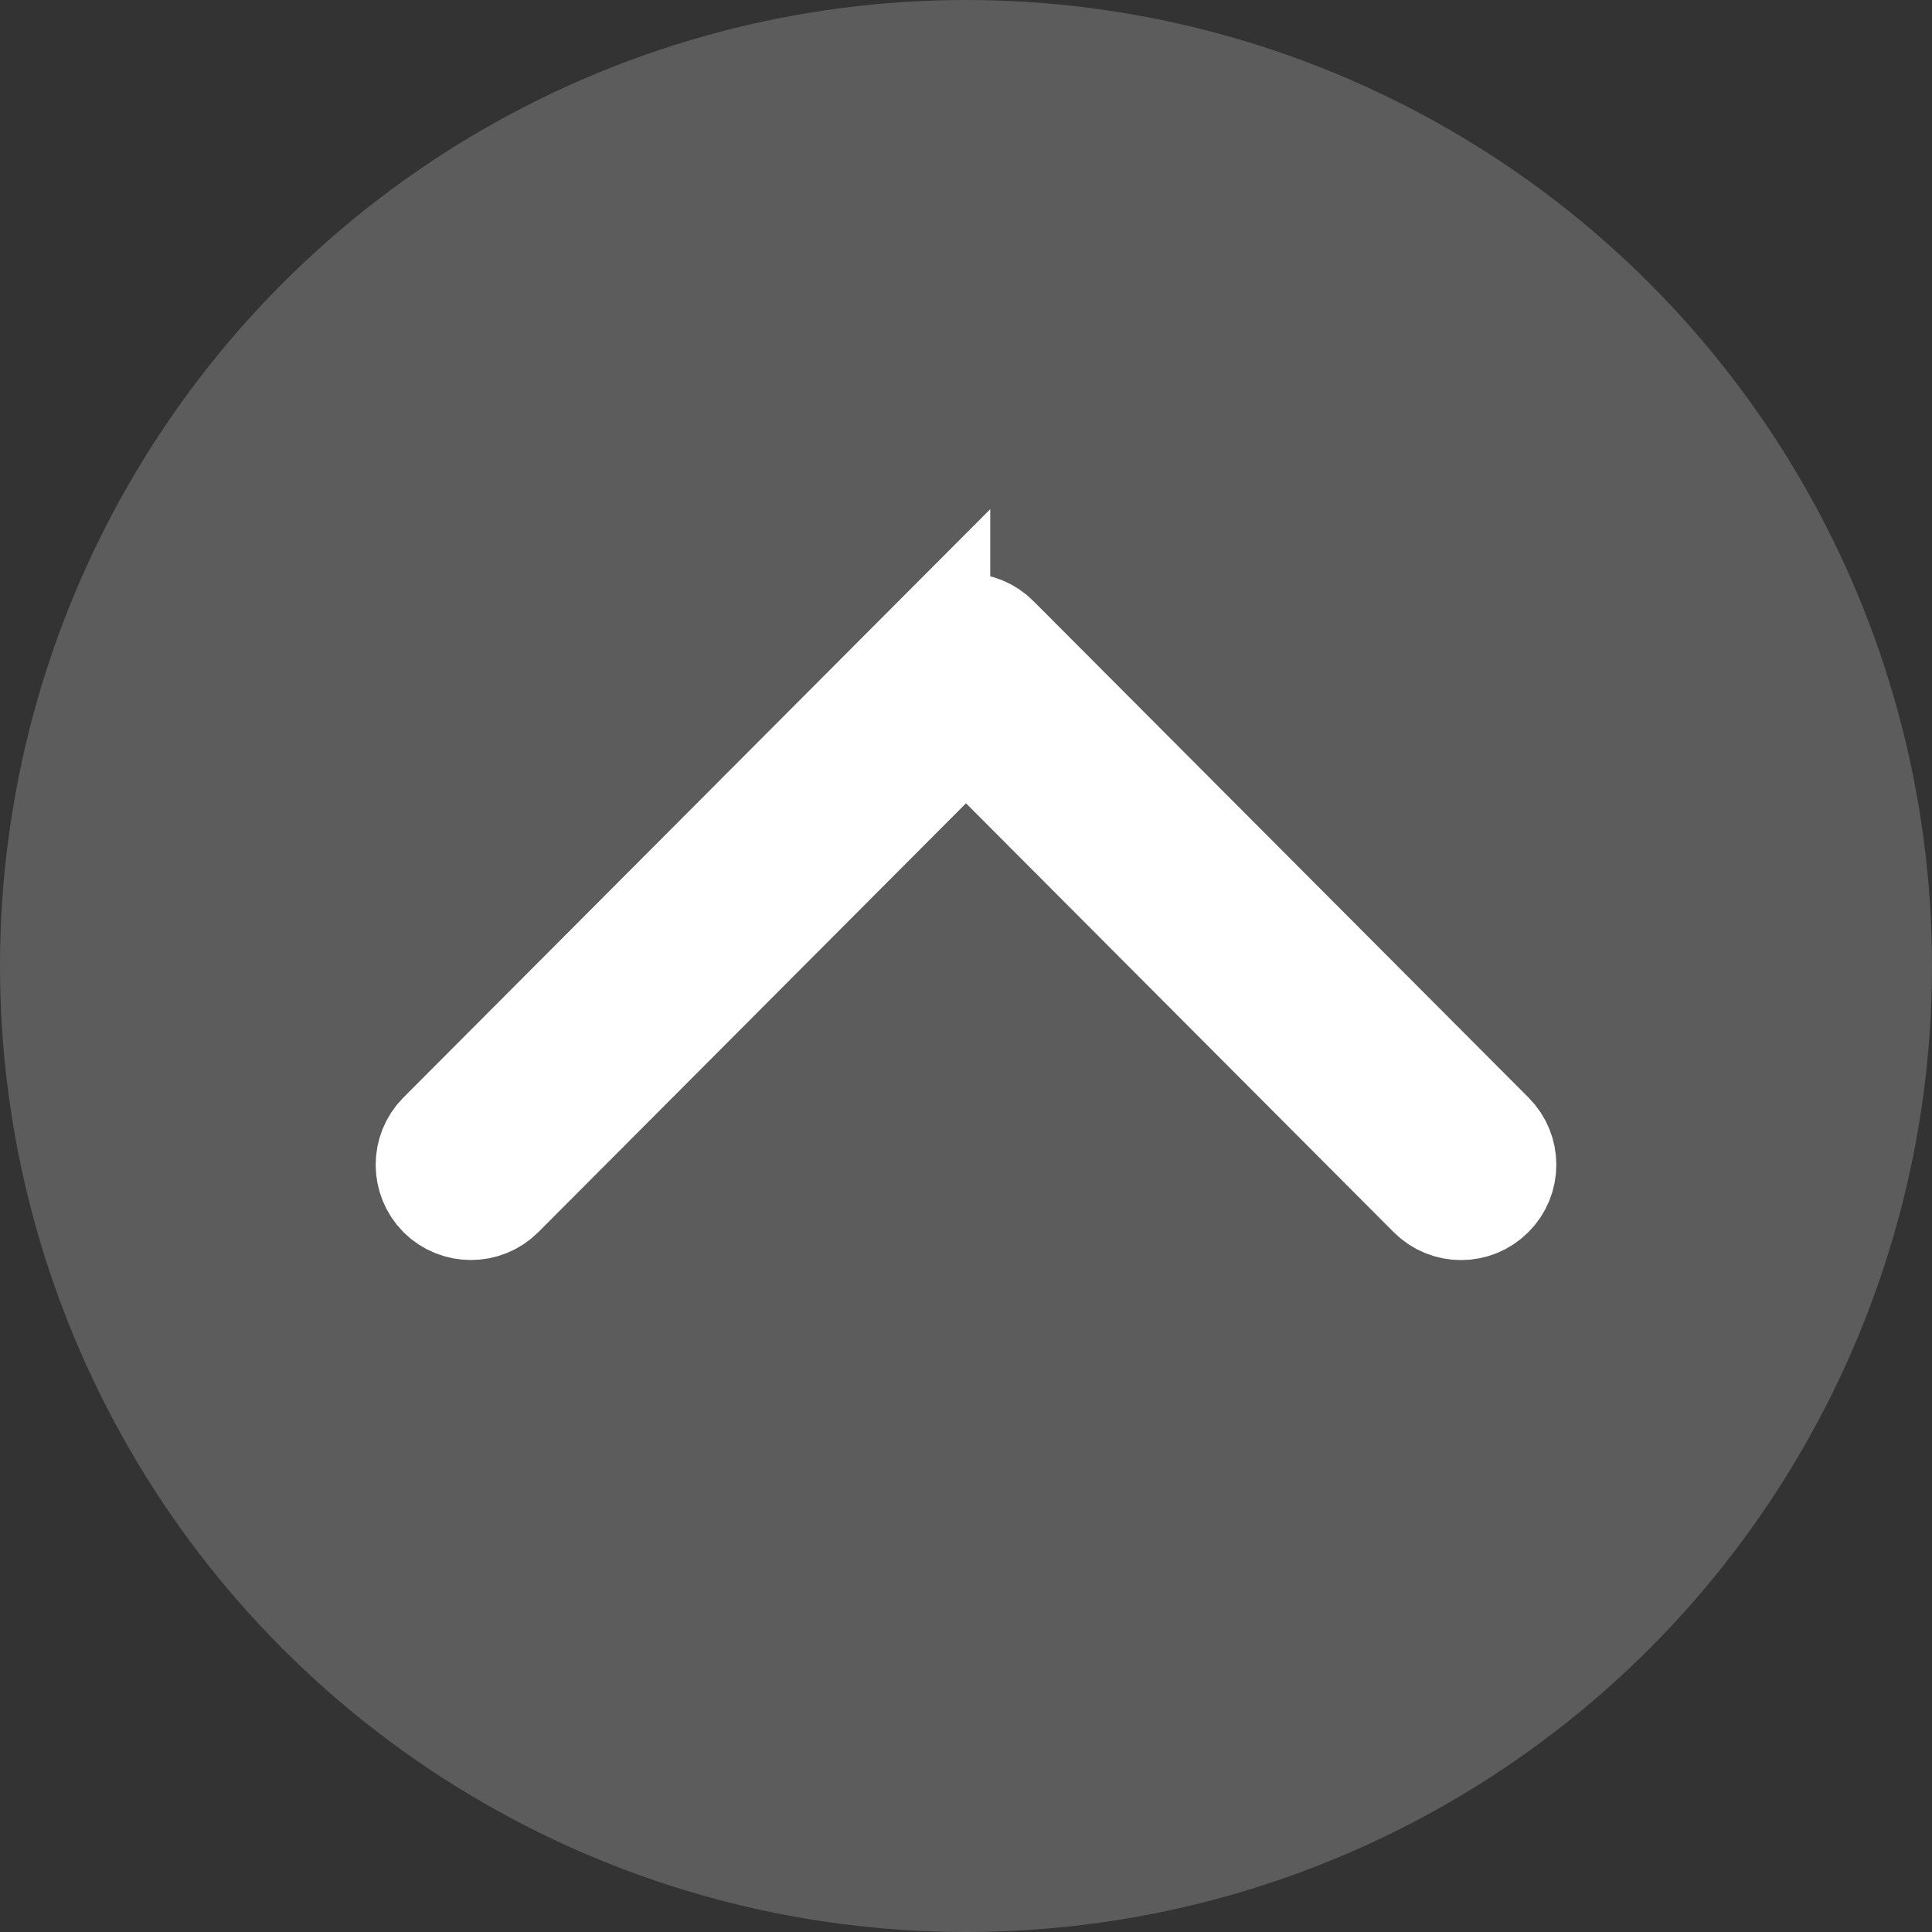
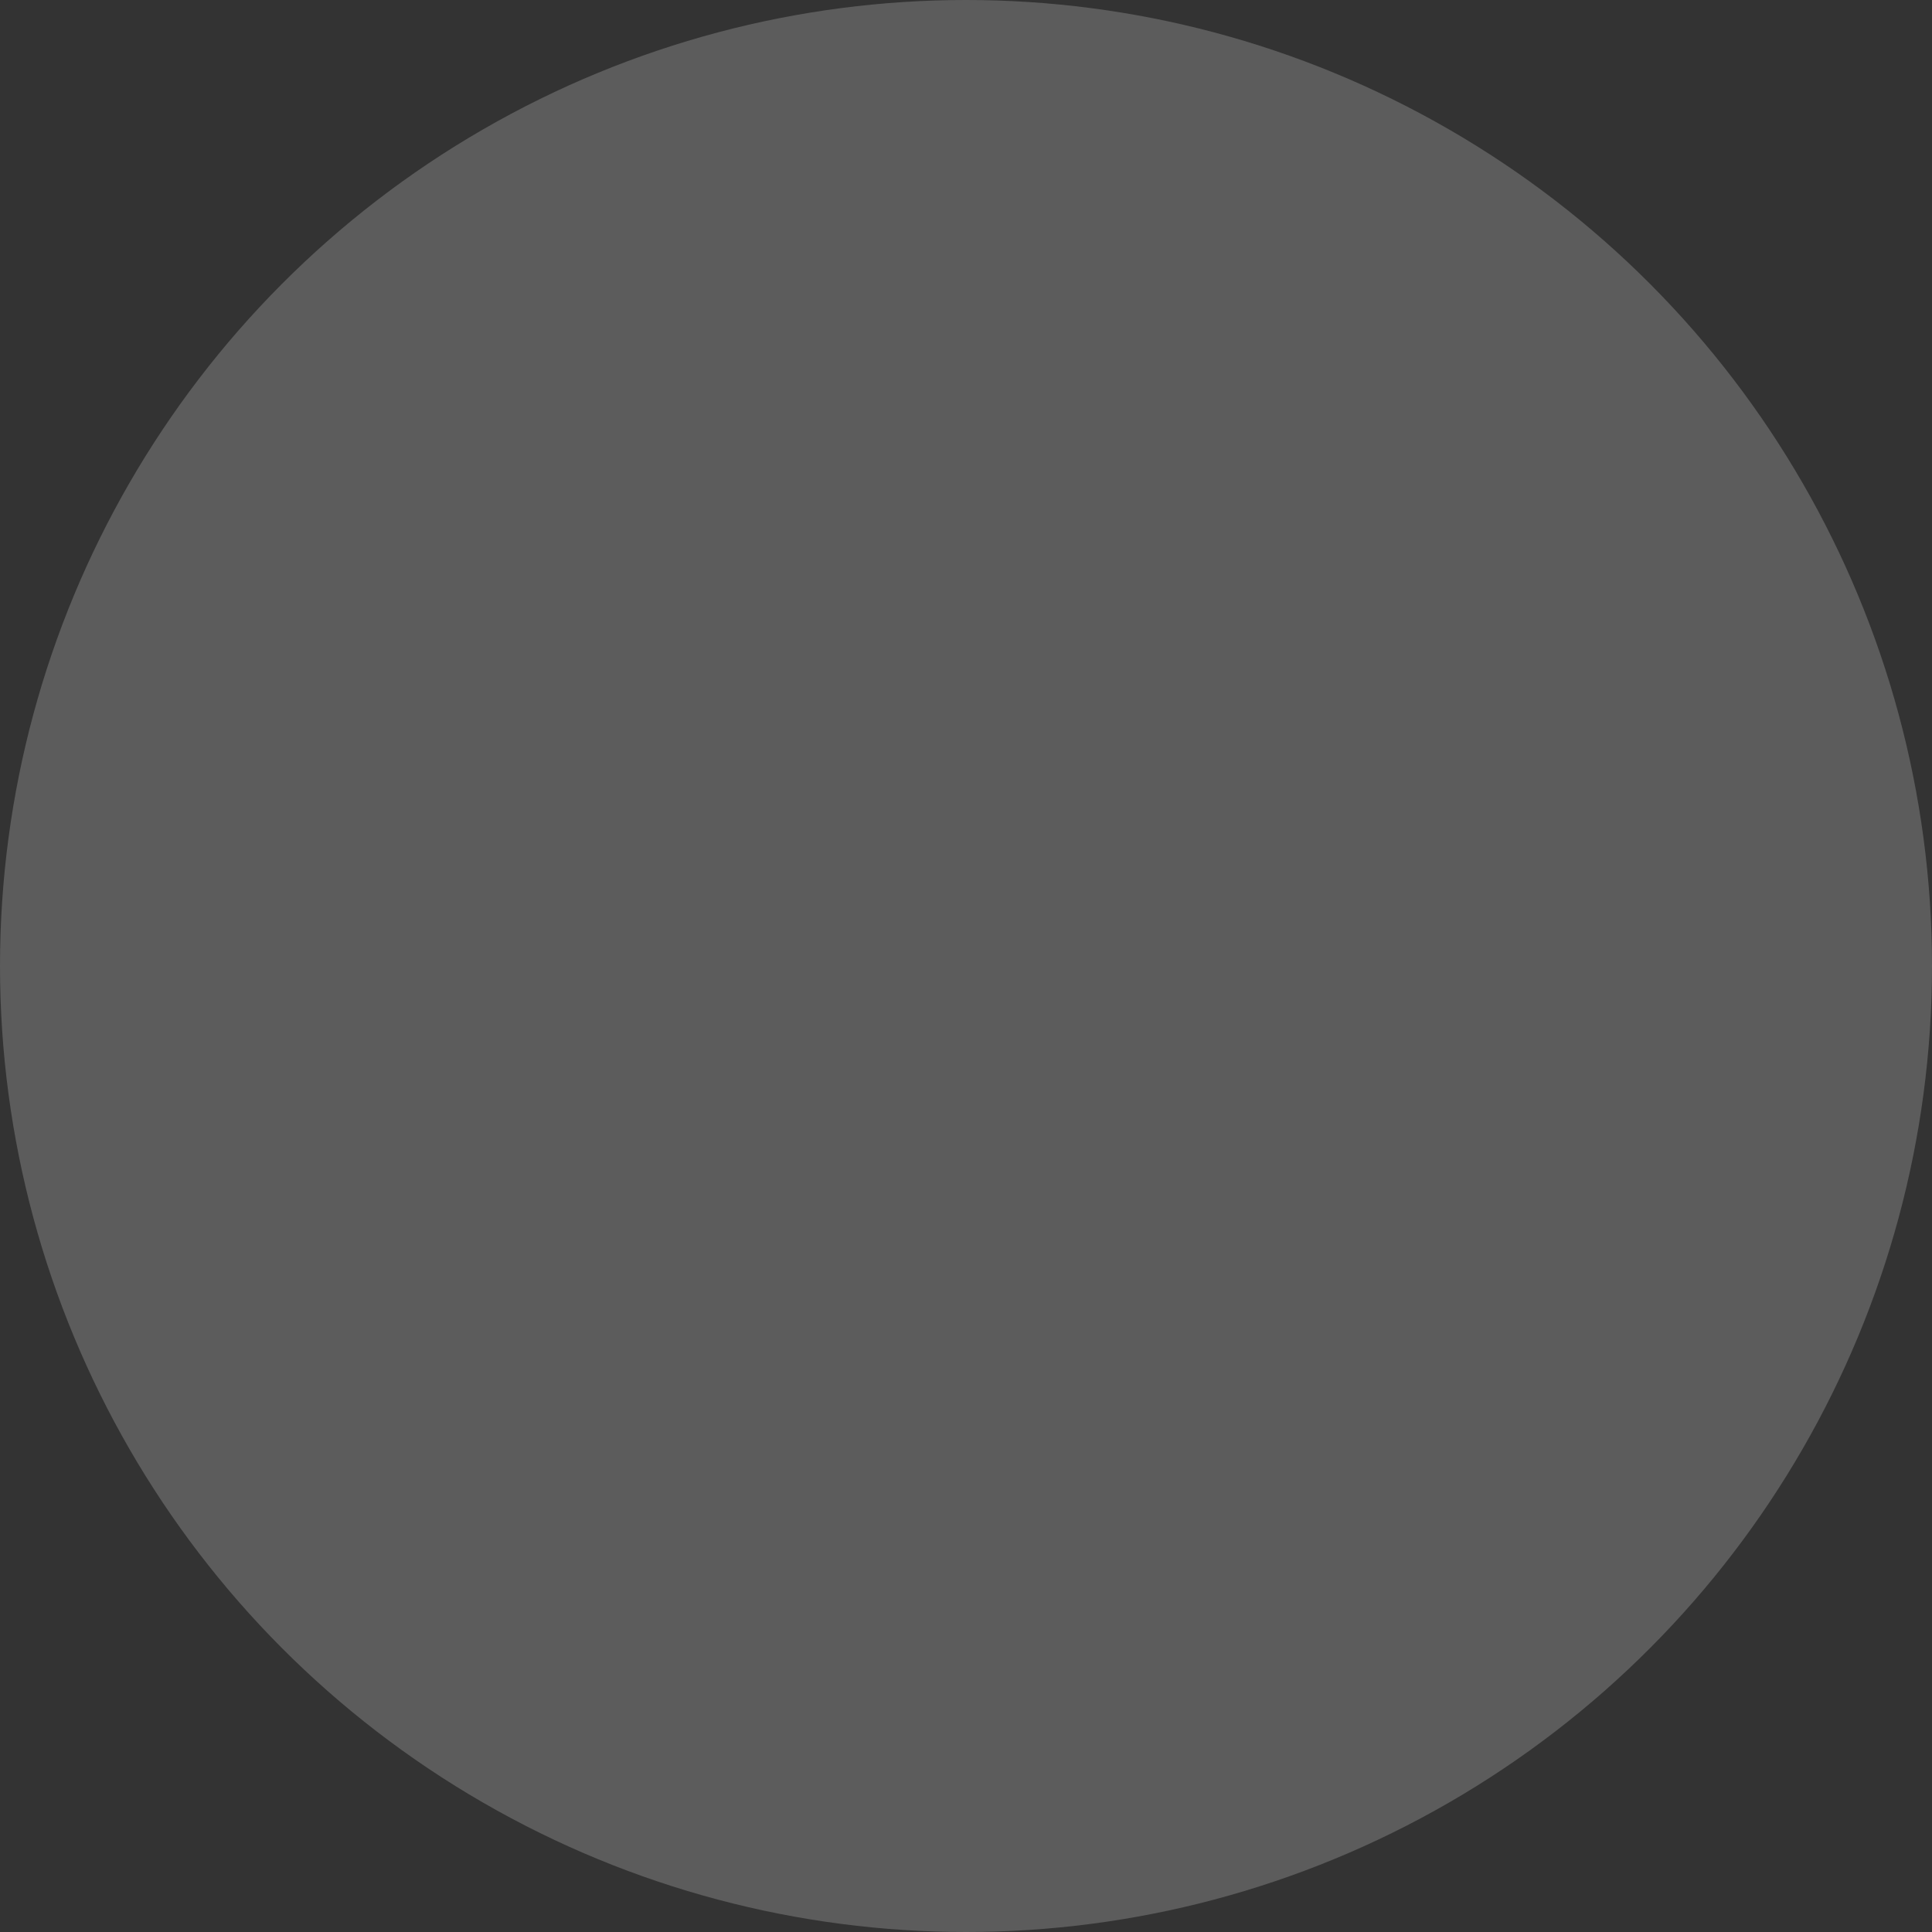
<svg xmlns="http://www.w3.org/2000/svg" width="18" height="18" fill="none" viewBox="0 0 18 18">
  <rect x="0" y="0" width="18" height="18" fill="#333333" stroke="none" />
  <circle cx="9" cy="9" r="9" fill="#fff" fill-opacity=".2" transform="rotate(180 9 9)" />
-   <path fill="#fff" stroke="#fff" d="M8.726 5.953l-4.613 4.625c-.151.152-.15.397 0 .549.152.15.398.15.549-.001L9 6.776l4.338 4.35c.151.152.397.152.548 0 .076-.075.114-.174.114-.274 0-.099-.038-.198-.113-.273L9.274 5.953C9.202 5.88 9.103 5.84 9 5.84c-.103 0-.202.041-.274.114z" />
</svg>